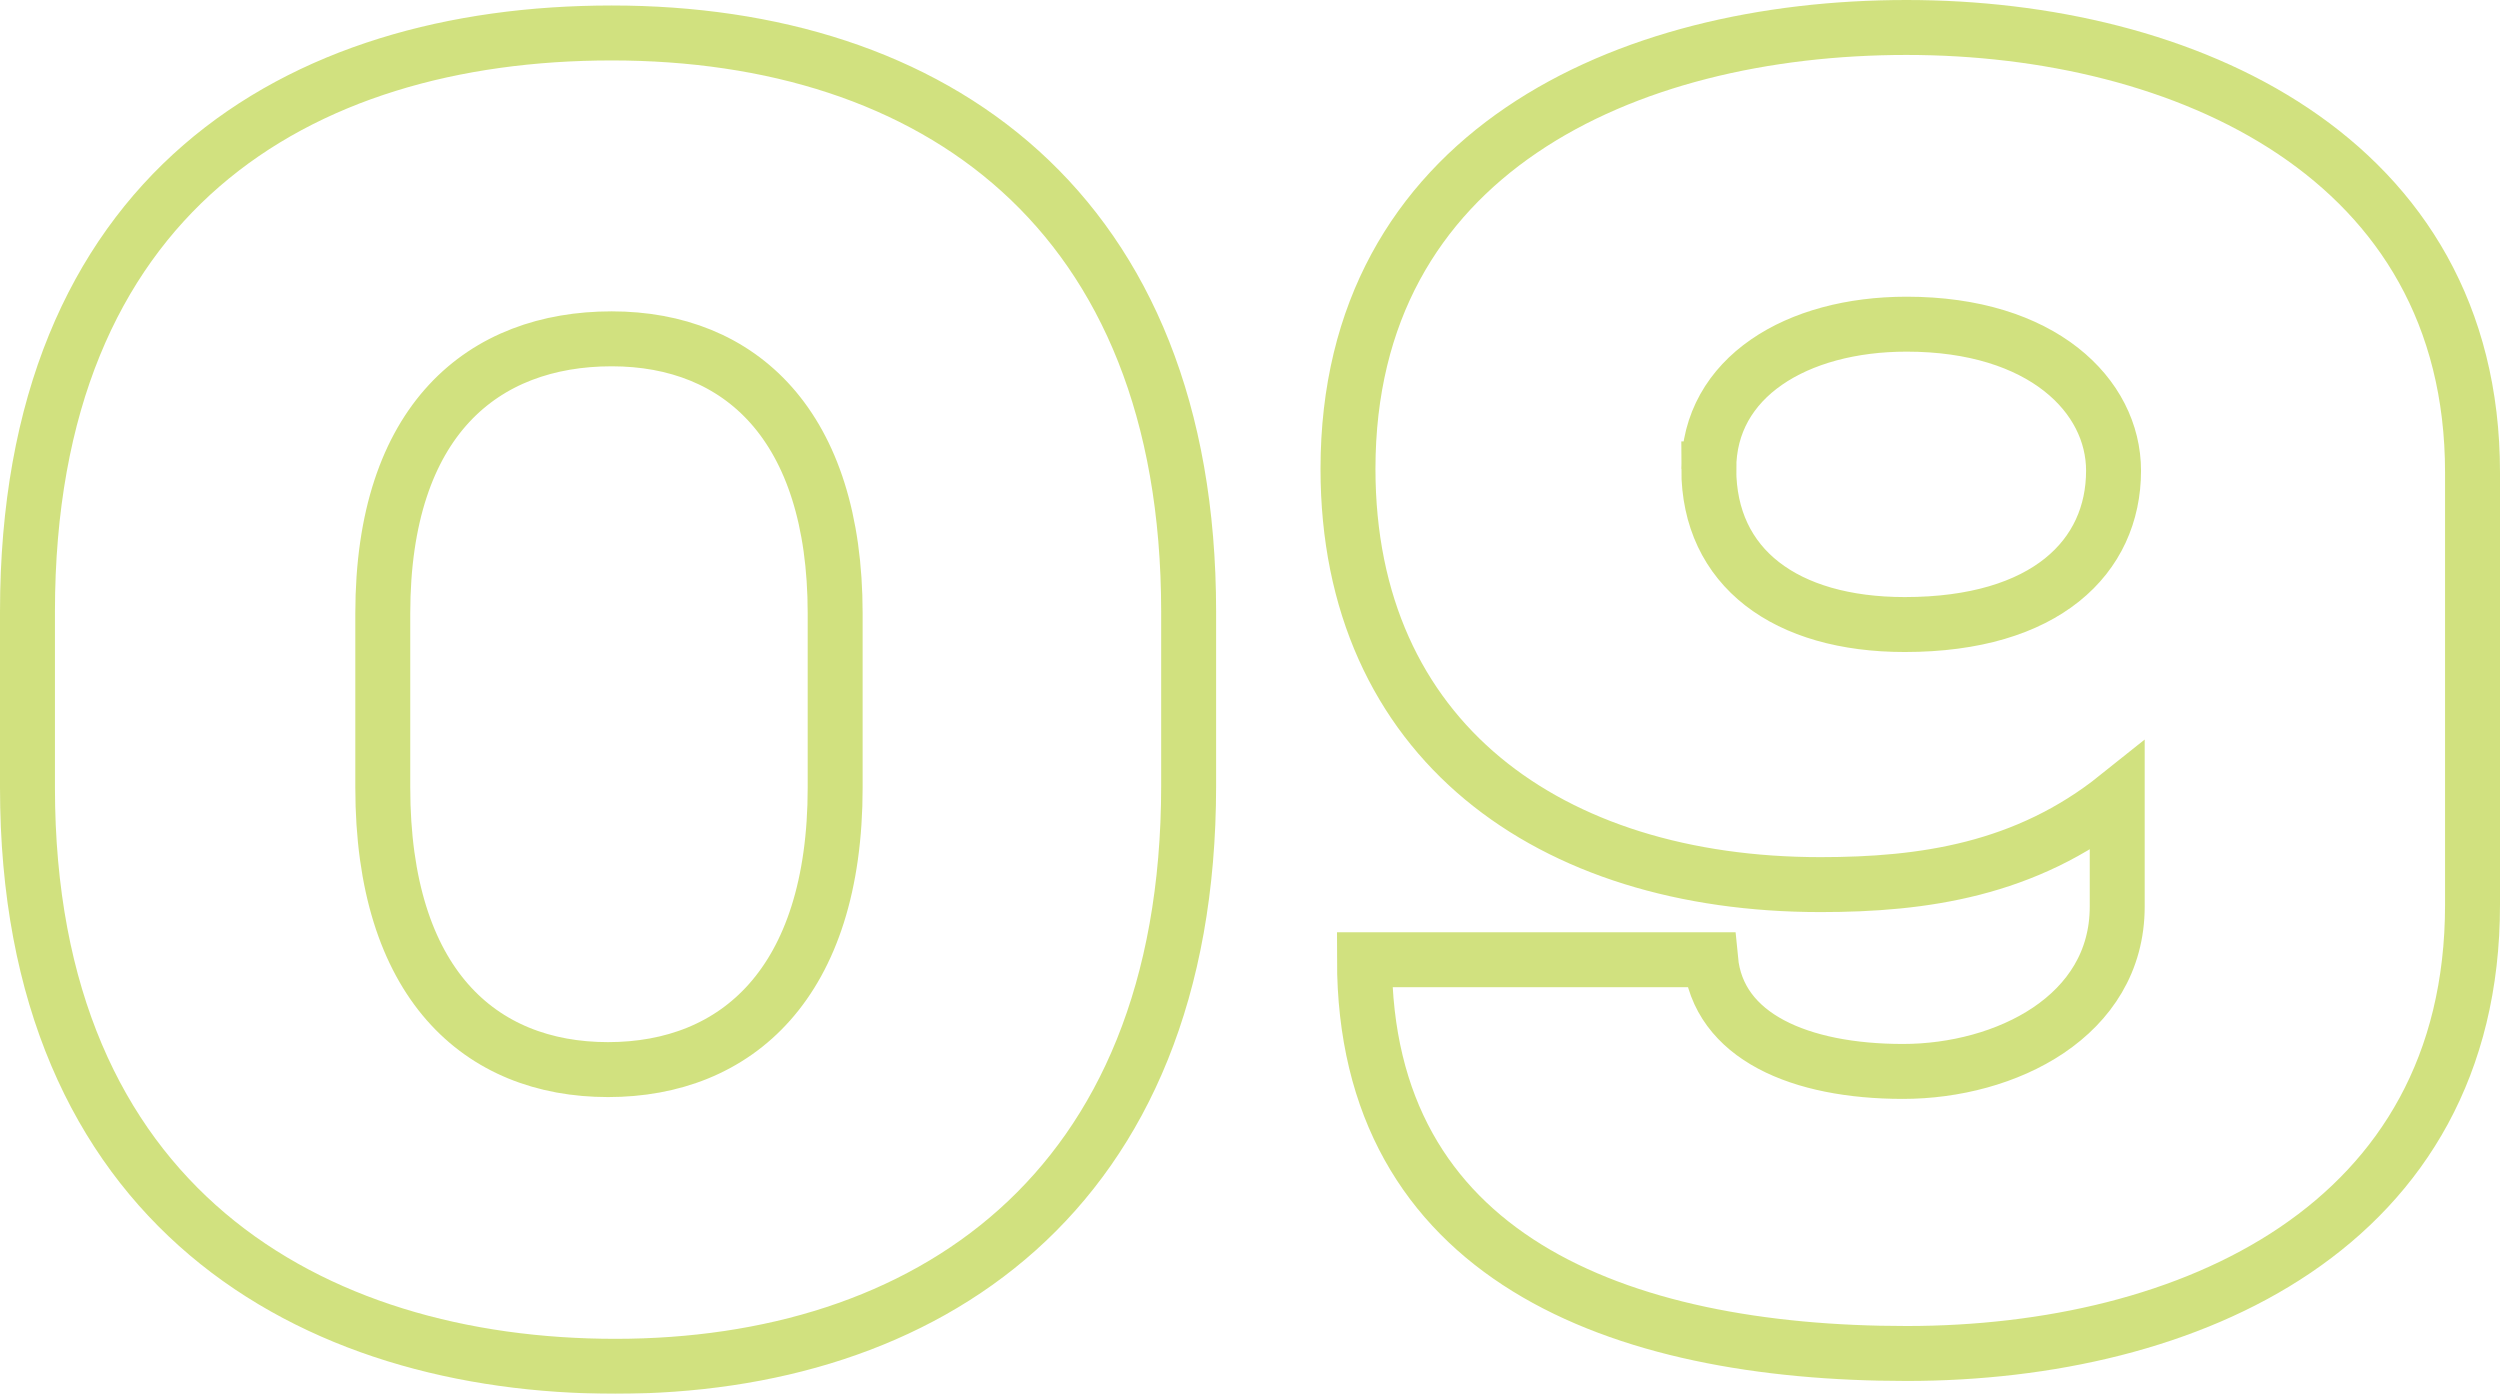
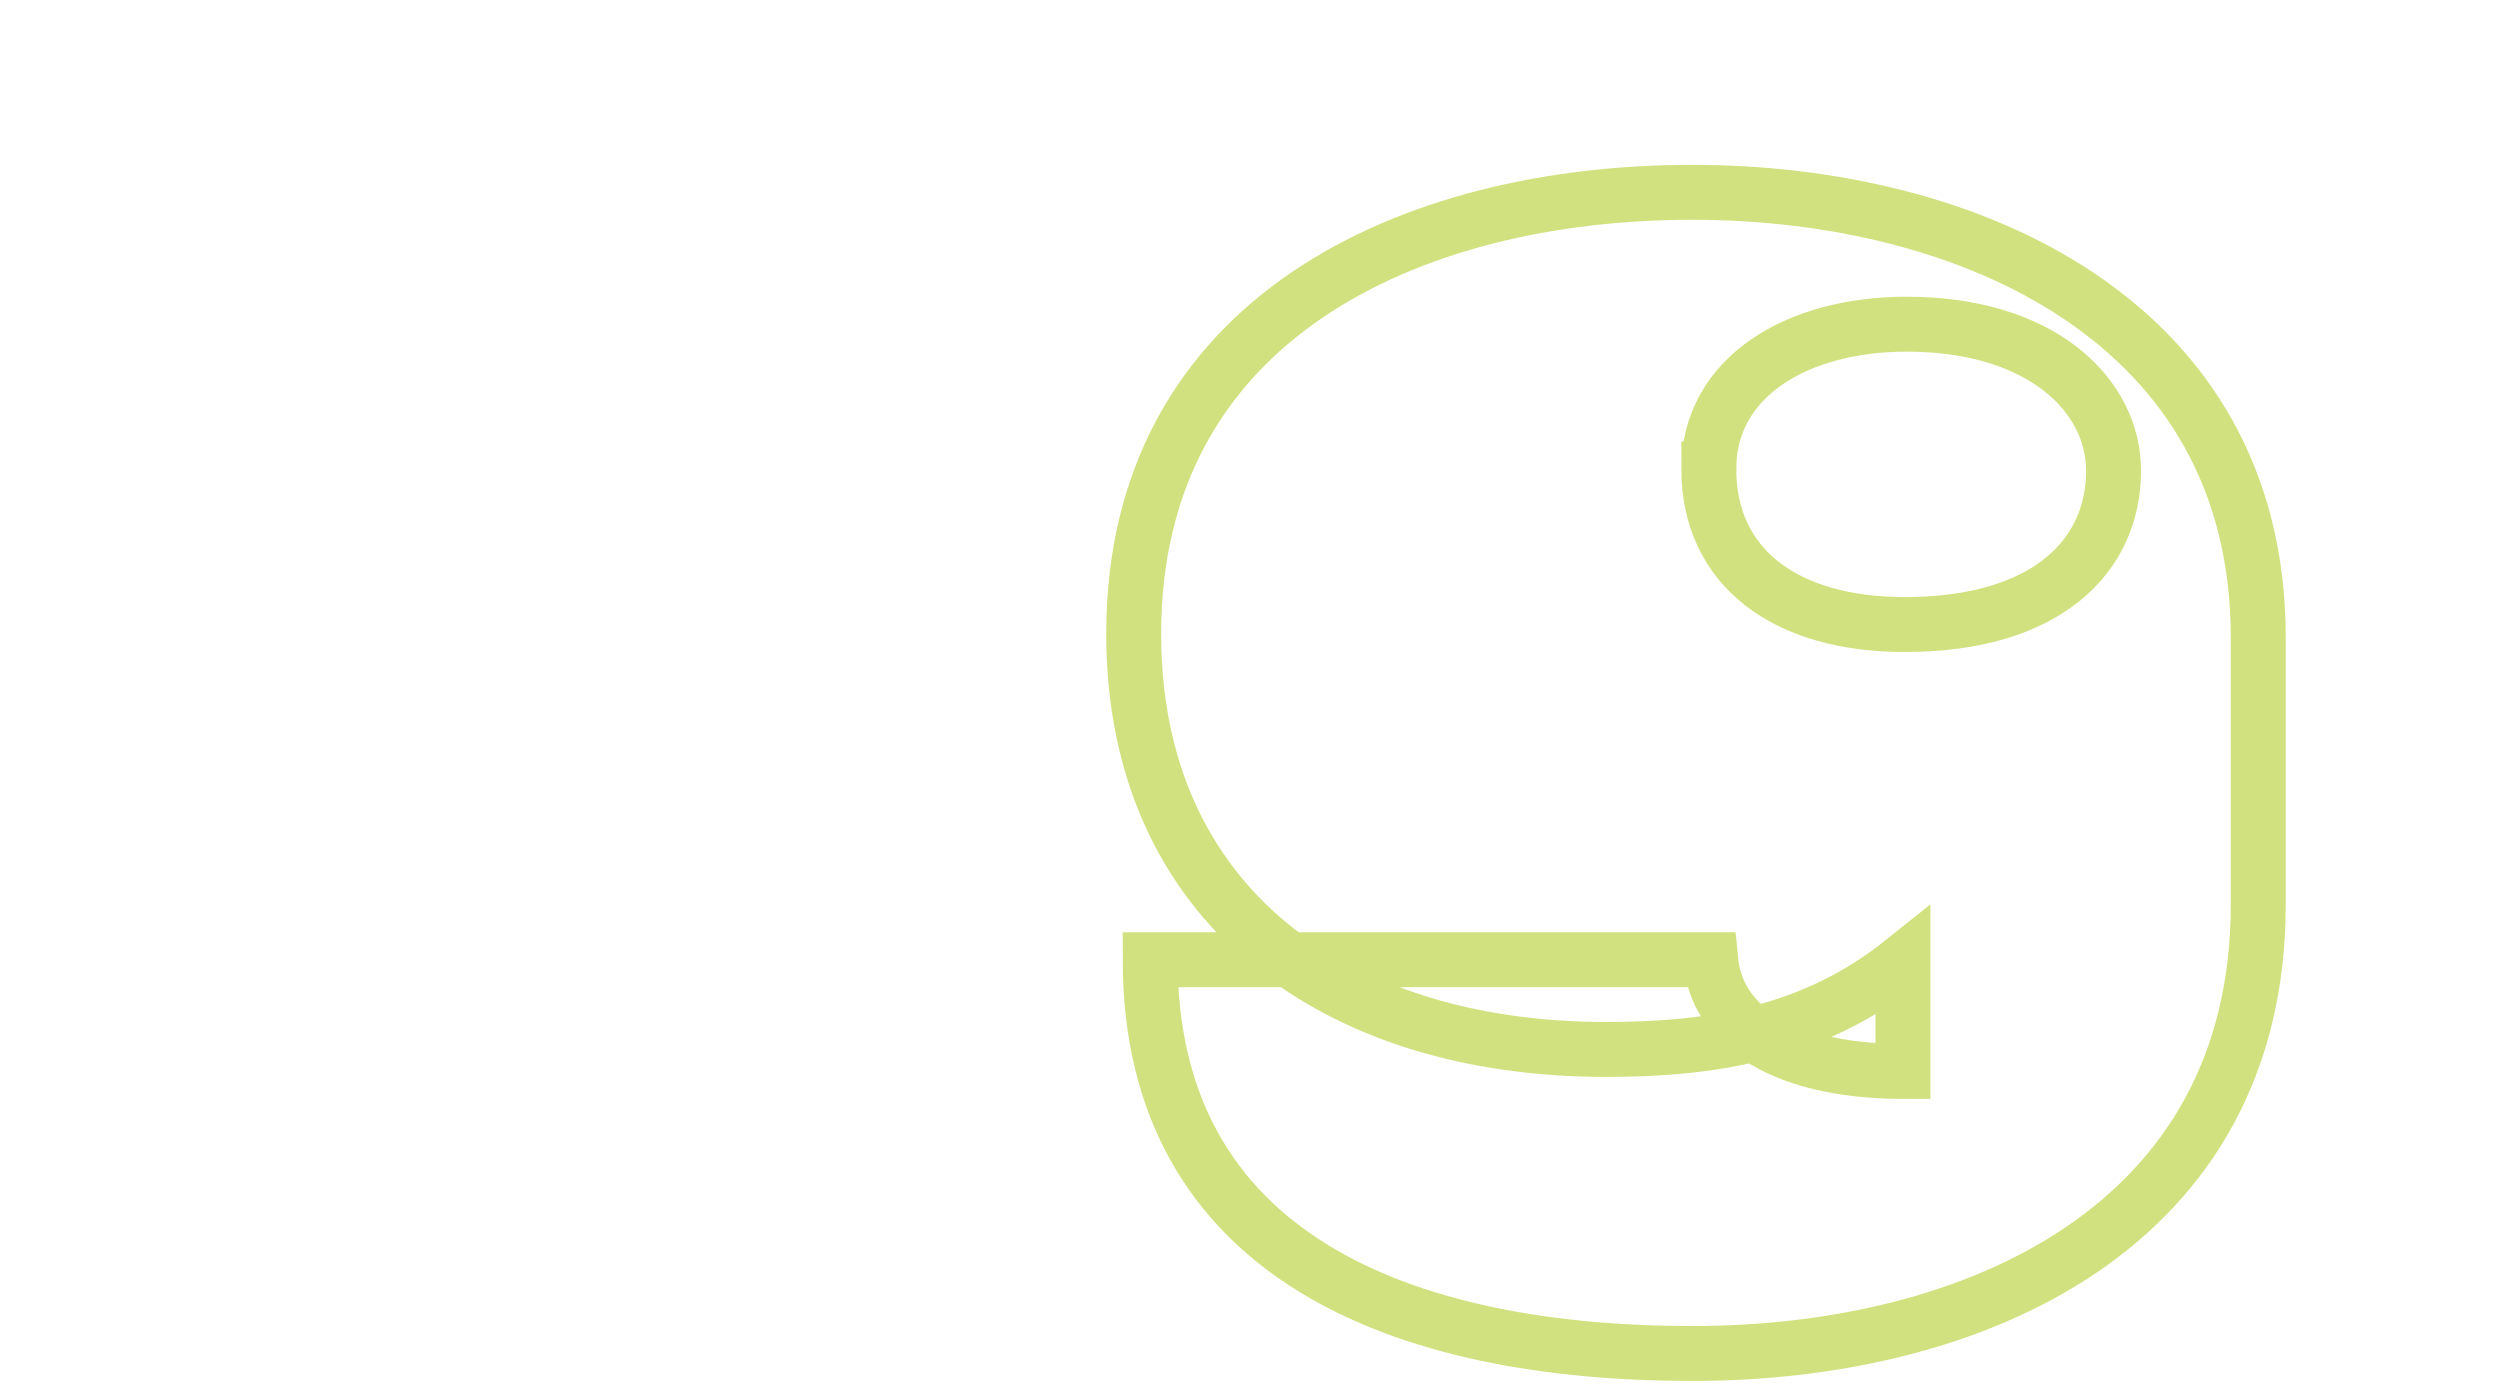
<svg xmlns="http://www.w3.org/2000/svg" viewBox="0 0 136.5 76.1">
  <defs>
    <style>.cls-1{opacity:0.5;}.cls-2{fill:none;stroke:#a3c400;stroke-miterlimit:10;stroke-width:3px;}</style>
  </defs>
  <g id="Design">
    <g class="cls-1">
-       <path class="cls-2" d="M1.5,33.4C1.5,10.6,16.2,1.8,33.4,1.8c17.5,0,31.5,9.6,31.5,31.6v9.5c0,22.4-14.5,31.7-31.3,31.7C17,74.6,1.5,65.9,1.5,43ZM20.9,43c0,10.7,5.3,15.4,12.3,15.4S45.6,53.7,45.6,43V33.5c0-10.3-5.2-15-12.2-15s-12.5,4.4-12.5,15Z" />
-       <path class="cls-2" d="M93.4,52.4c.4,4.2,4.9,6.1,10.5,6.1s11.7-3,11.7-9v-6c-5,4-10.6,4.8-16.2,4.8-14.8,0-25.8-7.9-25.8-22.7,0-17.2,15.1-24.1,30.5-24.1,15.1,0,30.9,7,30.9,24.3V49.4c0,17.6-15.5,24.5-30.9,24.5-15.8,0-29.6-5.3-29.6-21.5Zm-.1-26.8c0,5.4,4.2,8.5,10.7,8.5,7.7,0,11.4-3.7,11.4-8.4,0-4.1-3.9-8-11.3-8C98.1,17.7,93.3,20.6,93.3,25.6Z" />
+       <path class="cls-2" d="M93.4,52.4c.4,4.2,4.9,6.1,10.5,6.1v-6c-5,4-10.6,4.8-16.2,4.8-14.8,0-25.8-7.9-25.8-22.7,0-17.2,15.1-24.1,30.5-24.1,15.1,0,30.9,7,30.9,24.3V49.4c0,17.6-15.5,24.5-30.9,24.5-15.8,0-29.6-5.3-29.6-21.5Zm-.1-26.8c0,5.4,4.2,8.5,10.7,8.5,7.7,0,11.4-3.7,11.4-8.4,0-4.1-3.9-8-11.3-8C98.1,17.7,93.3,20.6,93.3,25.6Z" />
    </g>
  </g>
</svg>